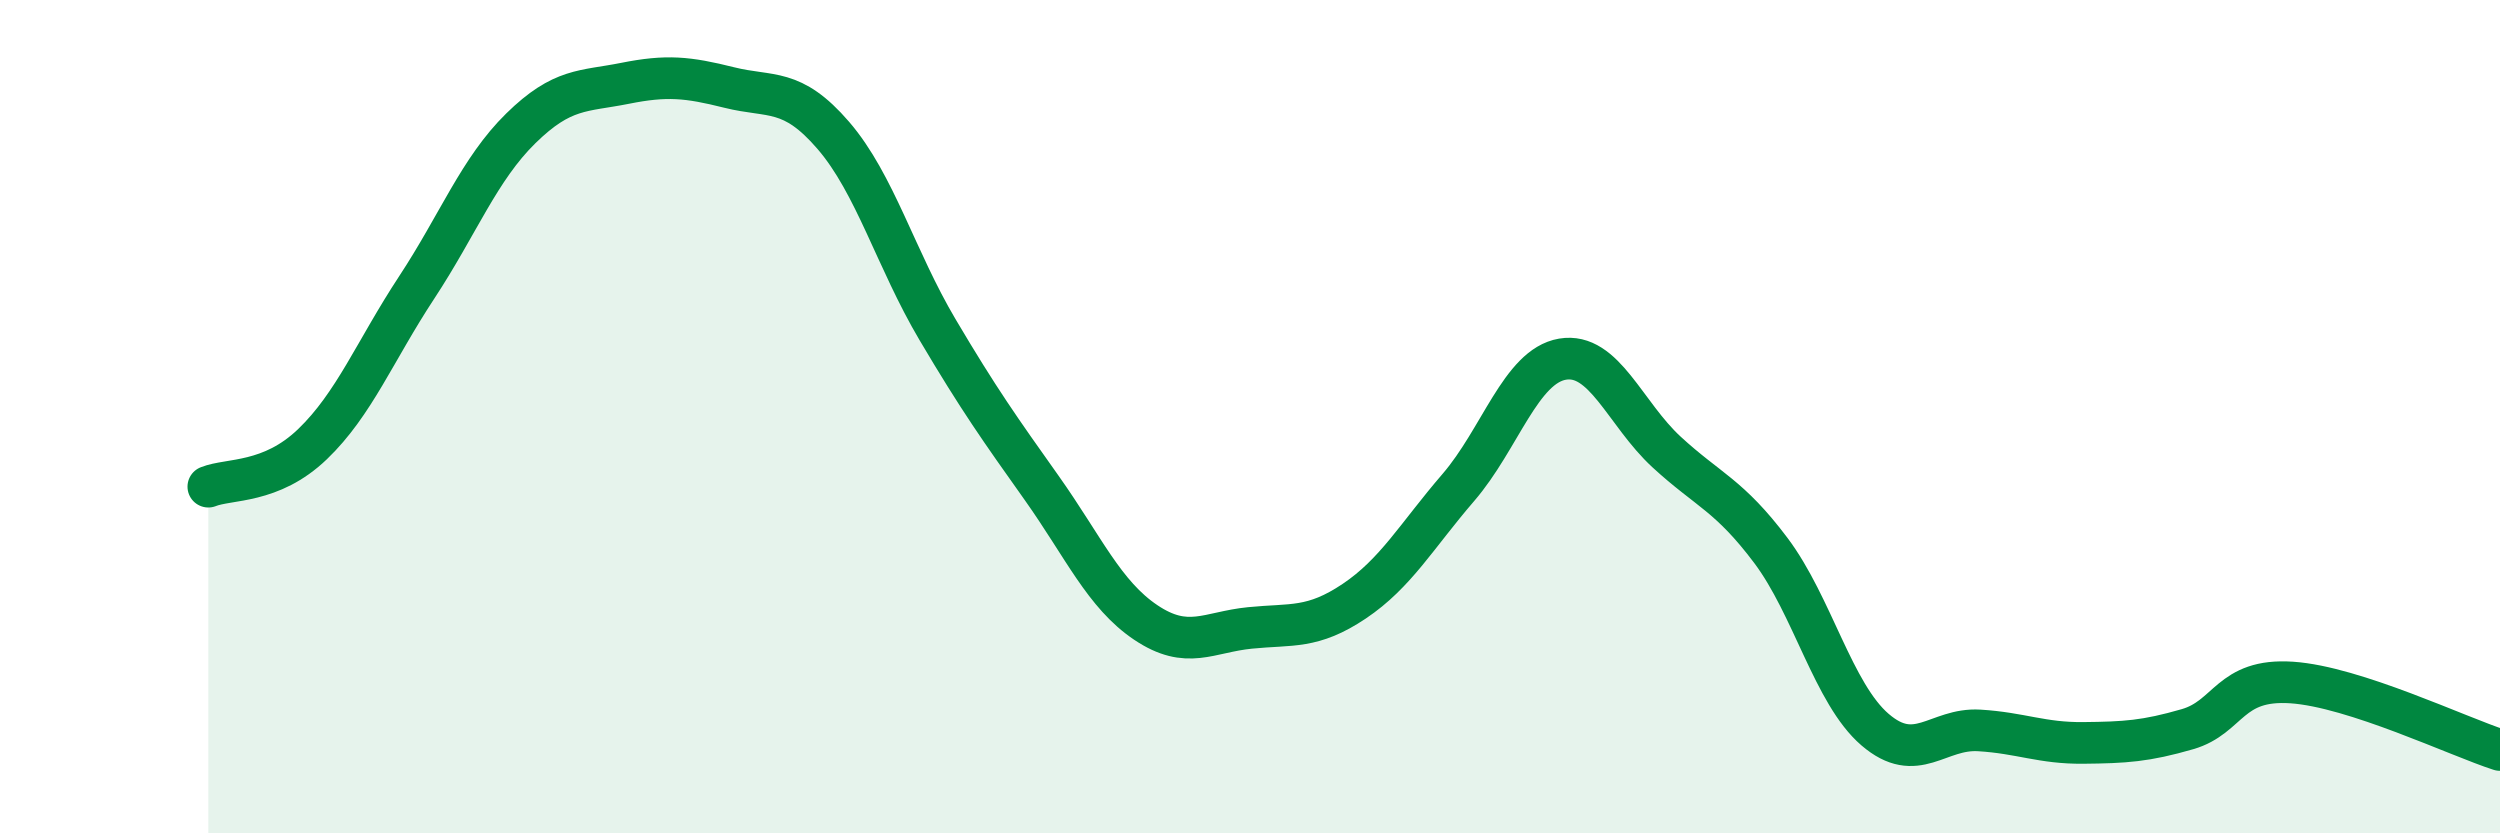
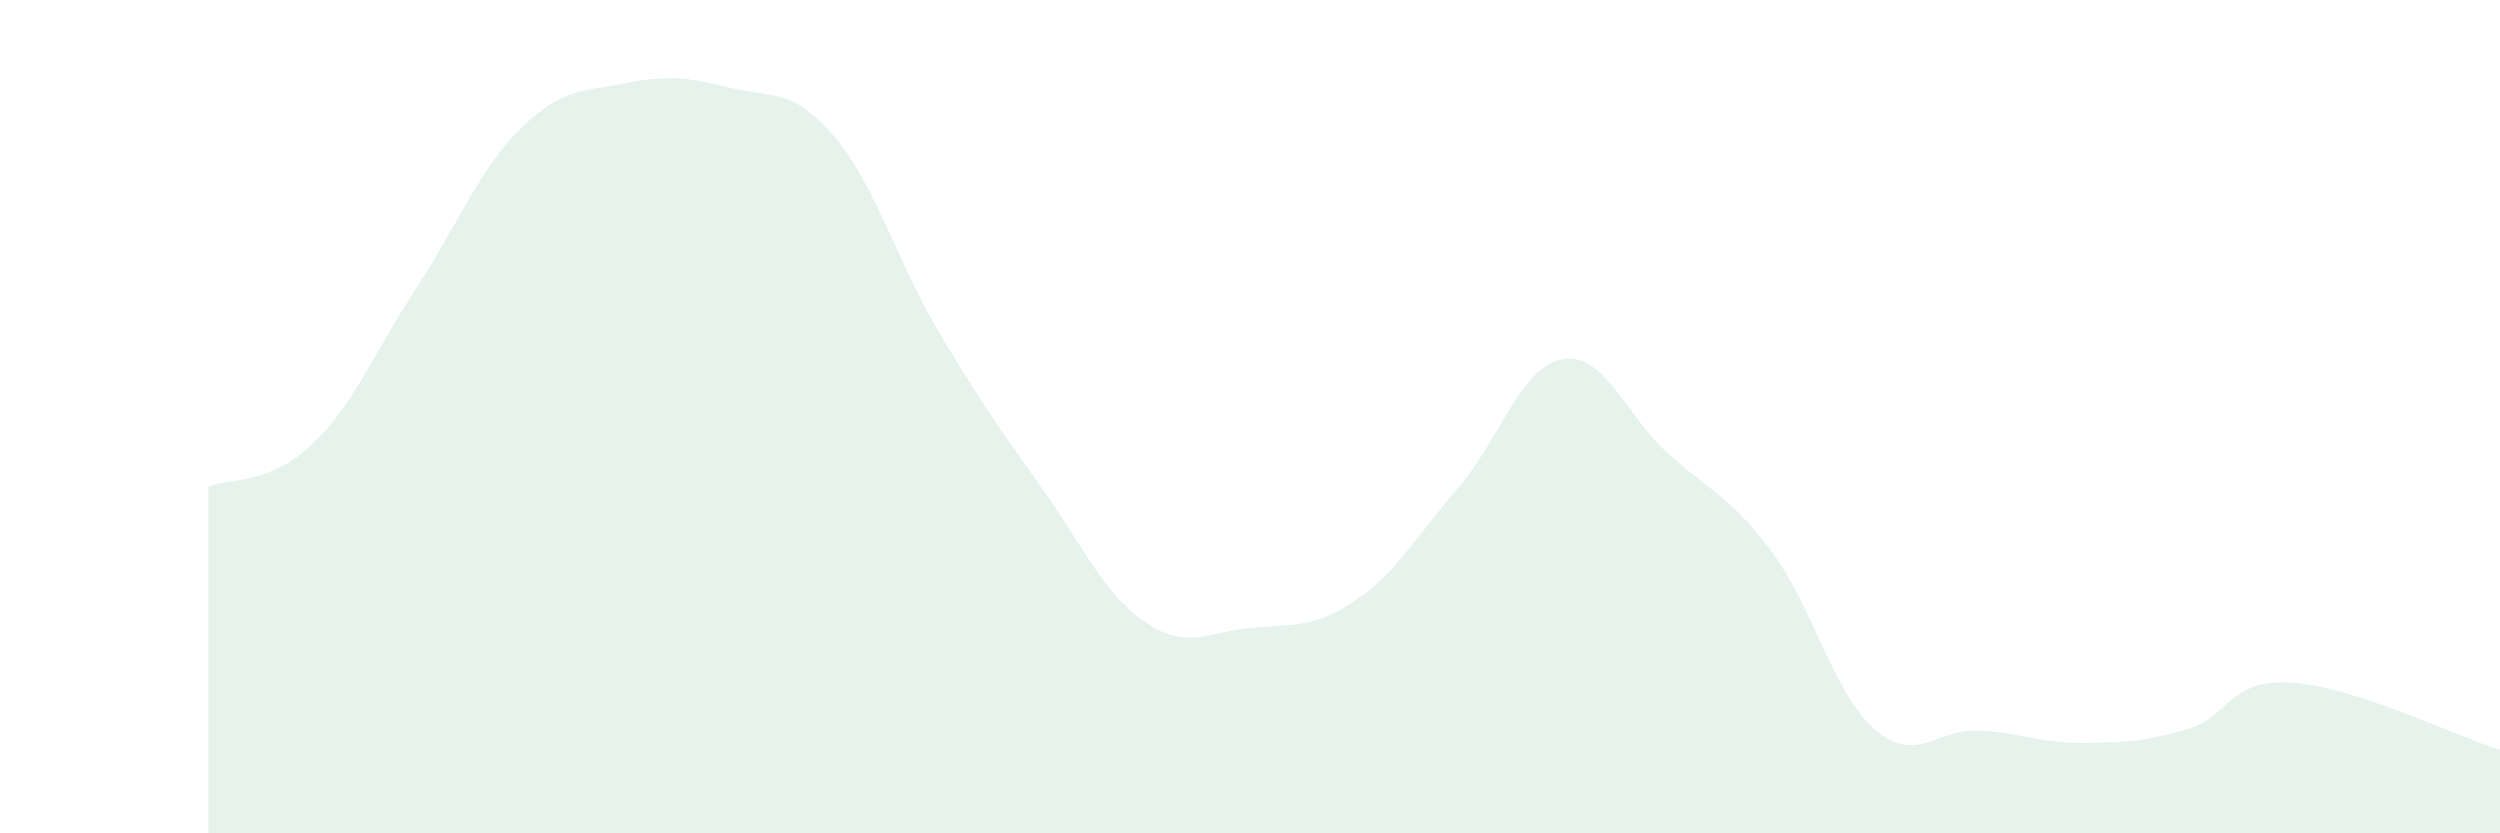
<svg xmlns="http://www.w3.org/2000/svg" width="60" height="20" viewBox="0 0 60 20">
  <path d="M 5,11.68 C 5.5,11.48 6.5,11.62 7.5,10.66 C 8.5,9.7 9,8.42 10,6.9 C 11,5.38 11.5,4.06 12.5,3.08 C 13.5,2.1 14,2.2 15,2 C 16,1.8 16.5,1.85 17.5,2.1 C 18.5,2.35 19,2.09 20,3.25 C 21,4.41 21.5,6.22 22.5,7.91 C 23.5,9.6 24,10.3 25,11.71 C 26,13.12 26.5,14.27 27.5,14.94 C 28.5,15.61 29,15.17 30,15.07 C 31,14.97 31.5,15.1 32.5,14.43 C 33.5,13.76 34,12.86 35,11.7 C 36,10.54 36.5,8.79 37.5,8.62 C 38.5,8.45 39,9.93 40,10.85 C 41,11.77 41.5,11.88 42.5,13.21 C 43.5,14.54 44,16.65 45,17.51 C 46,18.37 46.5,17.47 47.5,17.53 C 48.5,17.59 49,17.84 50,17.83 C 51,17.82 51.5,17.79 52.5,17.5 C 53.5,17.21 53.5,16.28 55,16.38 C 56.5,16.48 59,17.68 60,18L60 20L5 20Z" fill="#008740" opacity="0.1" stroke-linecap="round" stroke-linejoin="round" />
-   <path d="M 5,11.68 C 5.5,11.48 6.5,11.62 7.5,10.66 C 8.5,9.7 9,8.42 10,6.9 C 11,5.38 11.5,4.06 12.5,3.08 C 13.5,2.1 14,2.2 15,2 C 16,1.8 16.5,1.85 17.5,2.1 C 18.5,2.35 19,2.09 20,3.25 C 21,4.41 21.5,6.22 22.5,7.91 C 23.5,9.6 24,10.3 25,11.71 C 26,13.12 26.5,14.27 27.5,14.94 C 28.5,15.61 29,15.17 30,15.07 C 31,14.97 31.5,15.1 32.5,14.43 C 33.5,13.76 34,12.86 35,11.7 C 36,10.54 36.5,8.79 37.5,8.62 C 38.5,8.45 39,9.93 40,10.85 C 41,11.77 41.5,11.88 42.5,13.21 C 43.5,14.54 44,16.65 45,17.51 C 46,18.37 46.5,17.47 47.5,17.53 C 48.5,17.59 49,17.84 50,17.83 C 51,17.82 51.5,17.79 52.5,17.5 C 53.5,17.21 53.5,16.28 55,16.38 C 56.5,16.48 59,17.68 60,18" stroke="#008740" stroke-width="1" fill="none" stroke-linecap="round" stroke-linejoin="round" />
</svg>